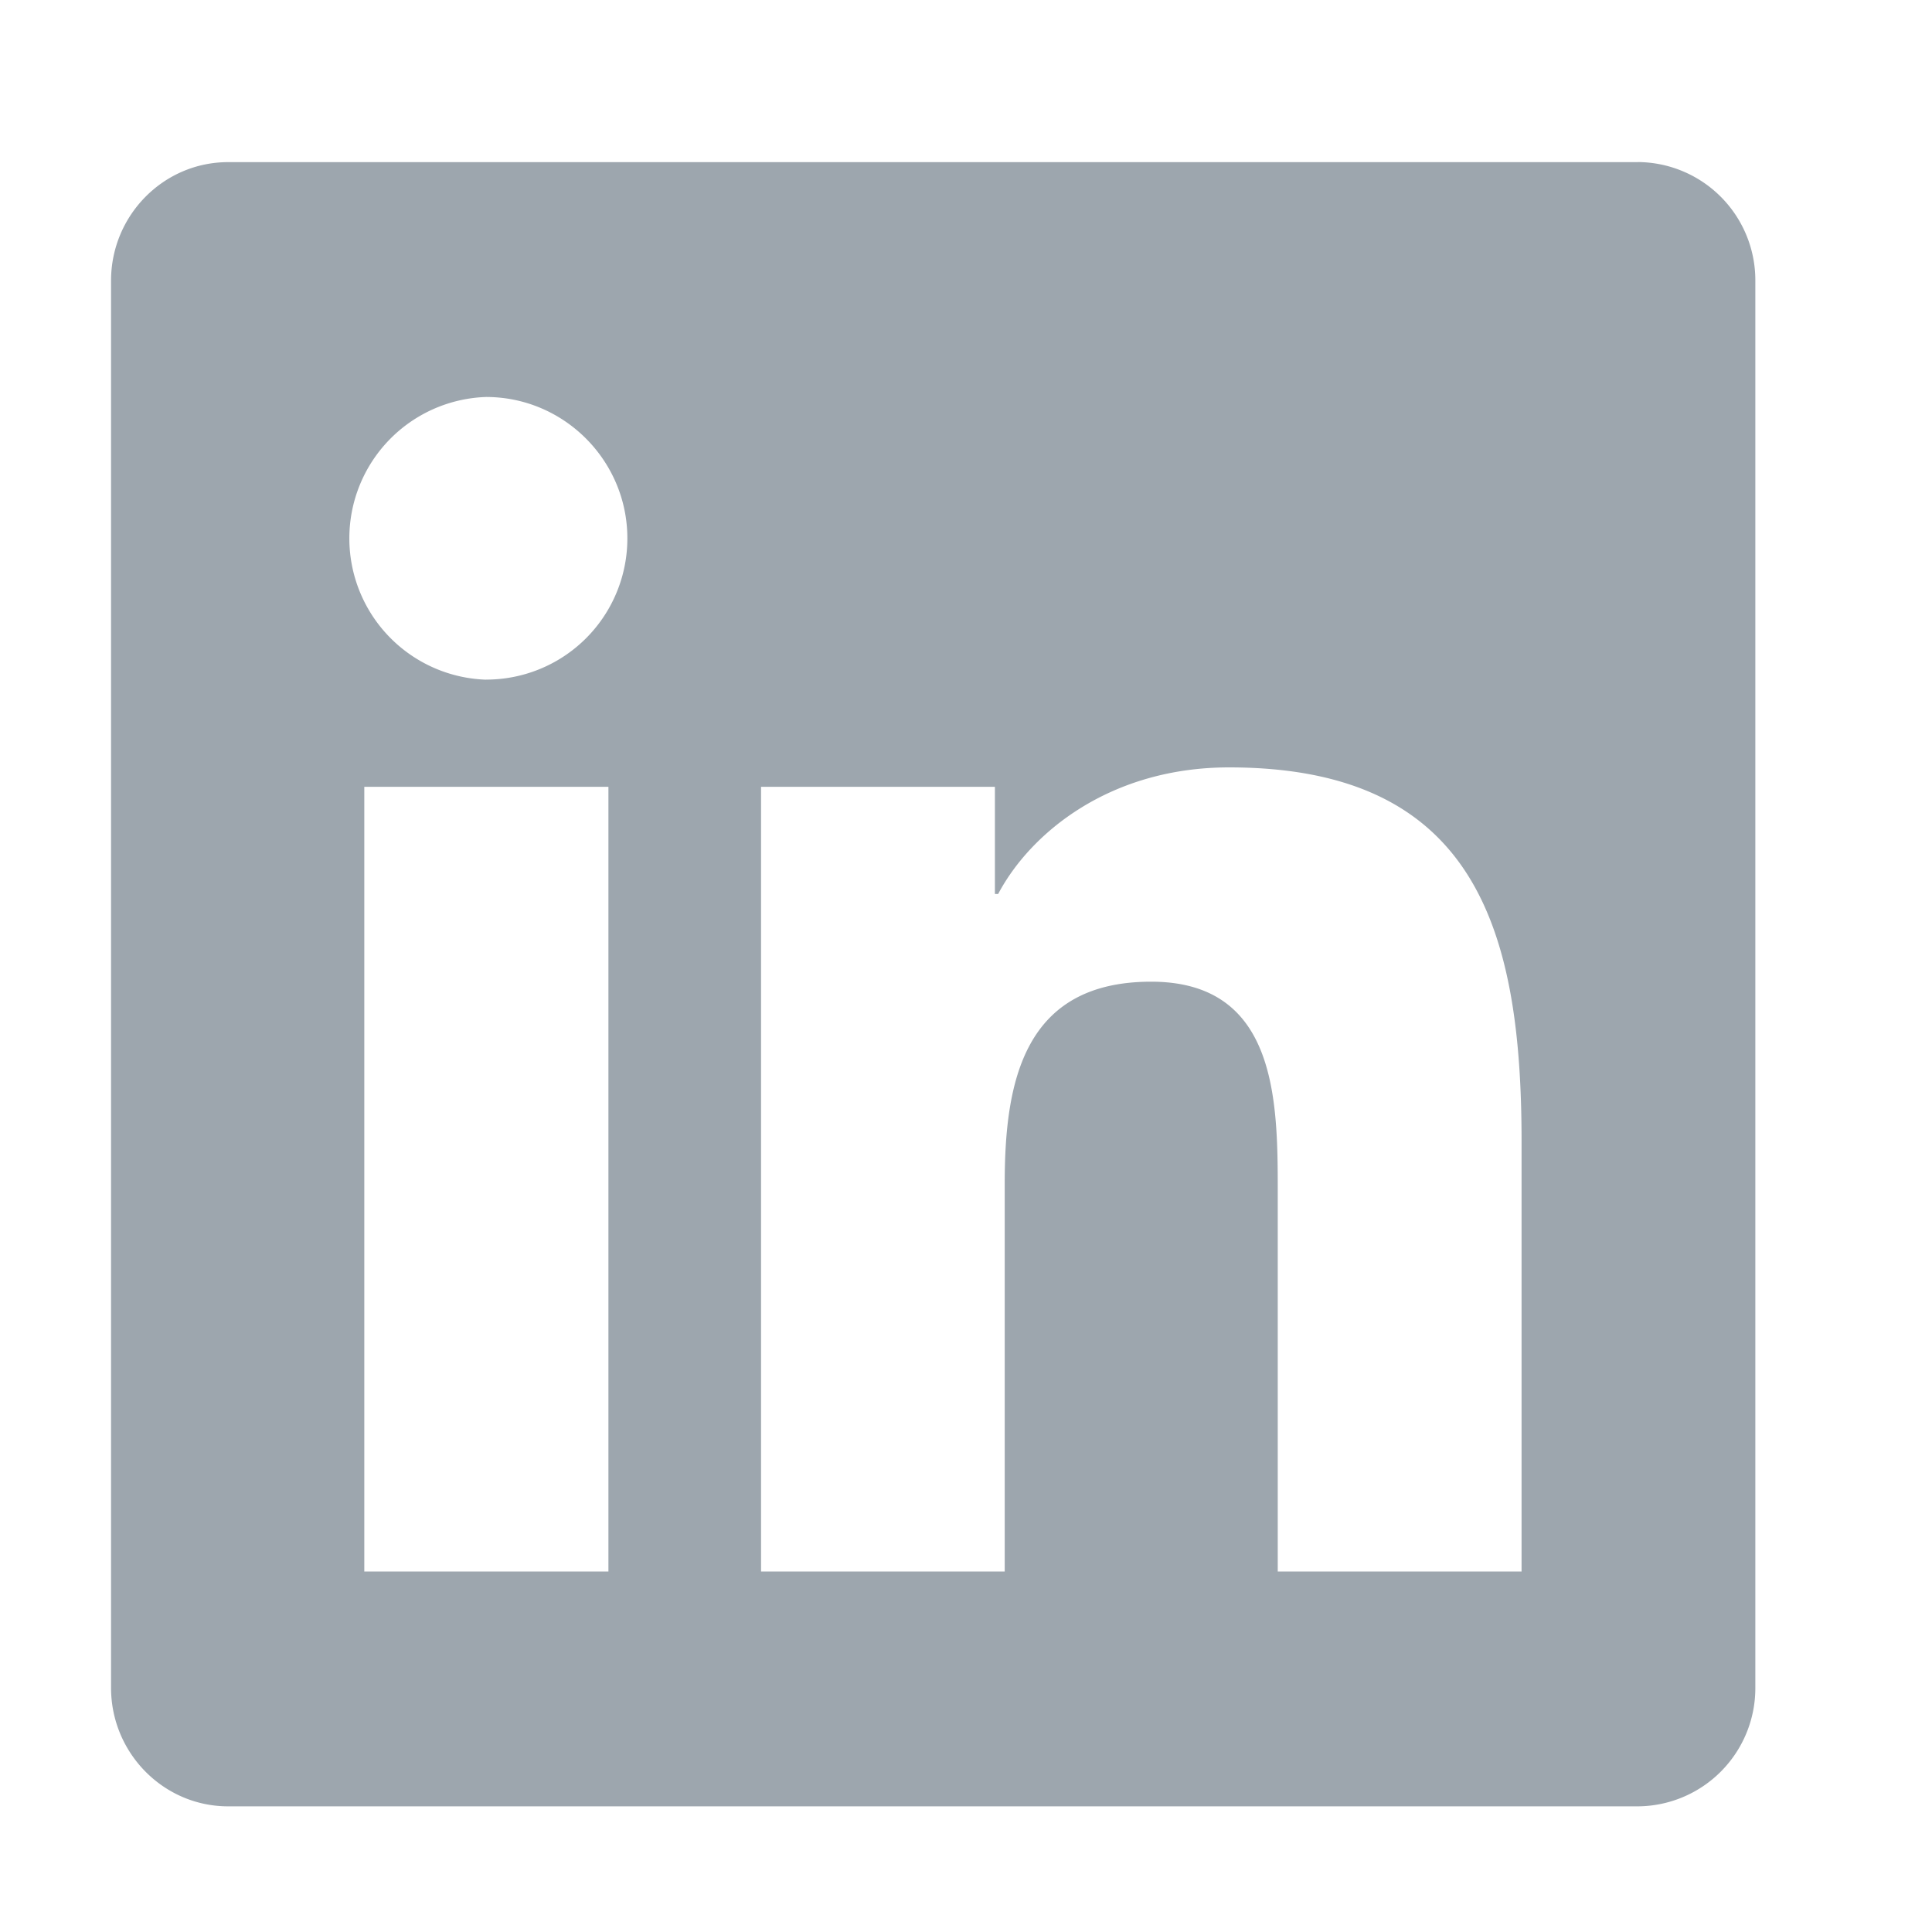
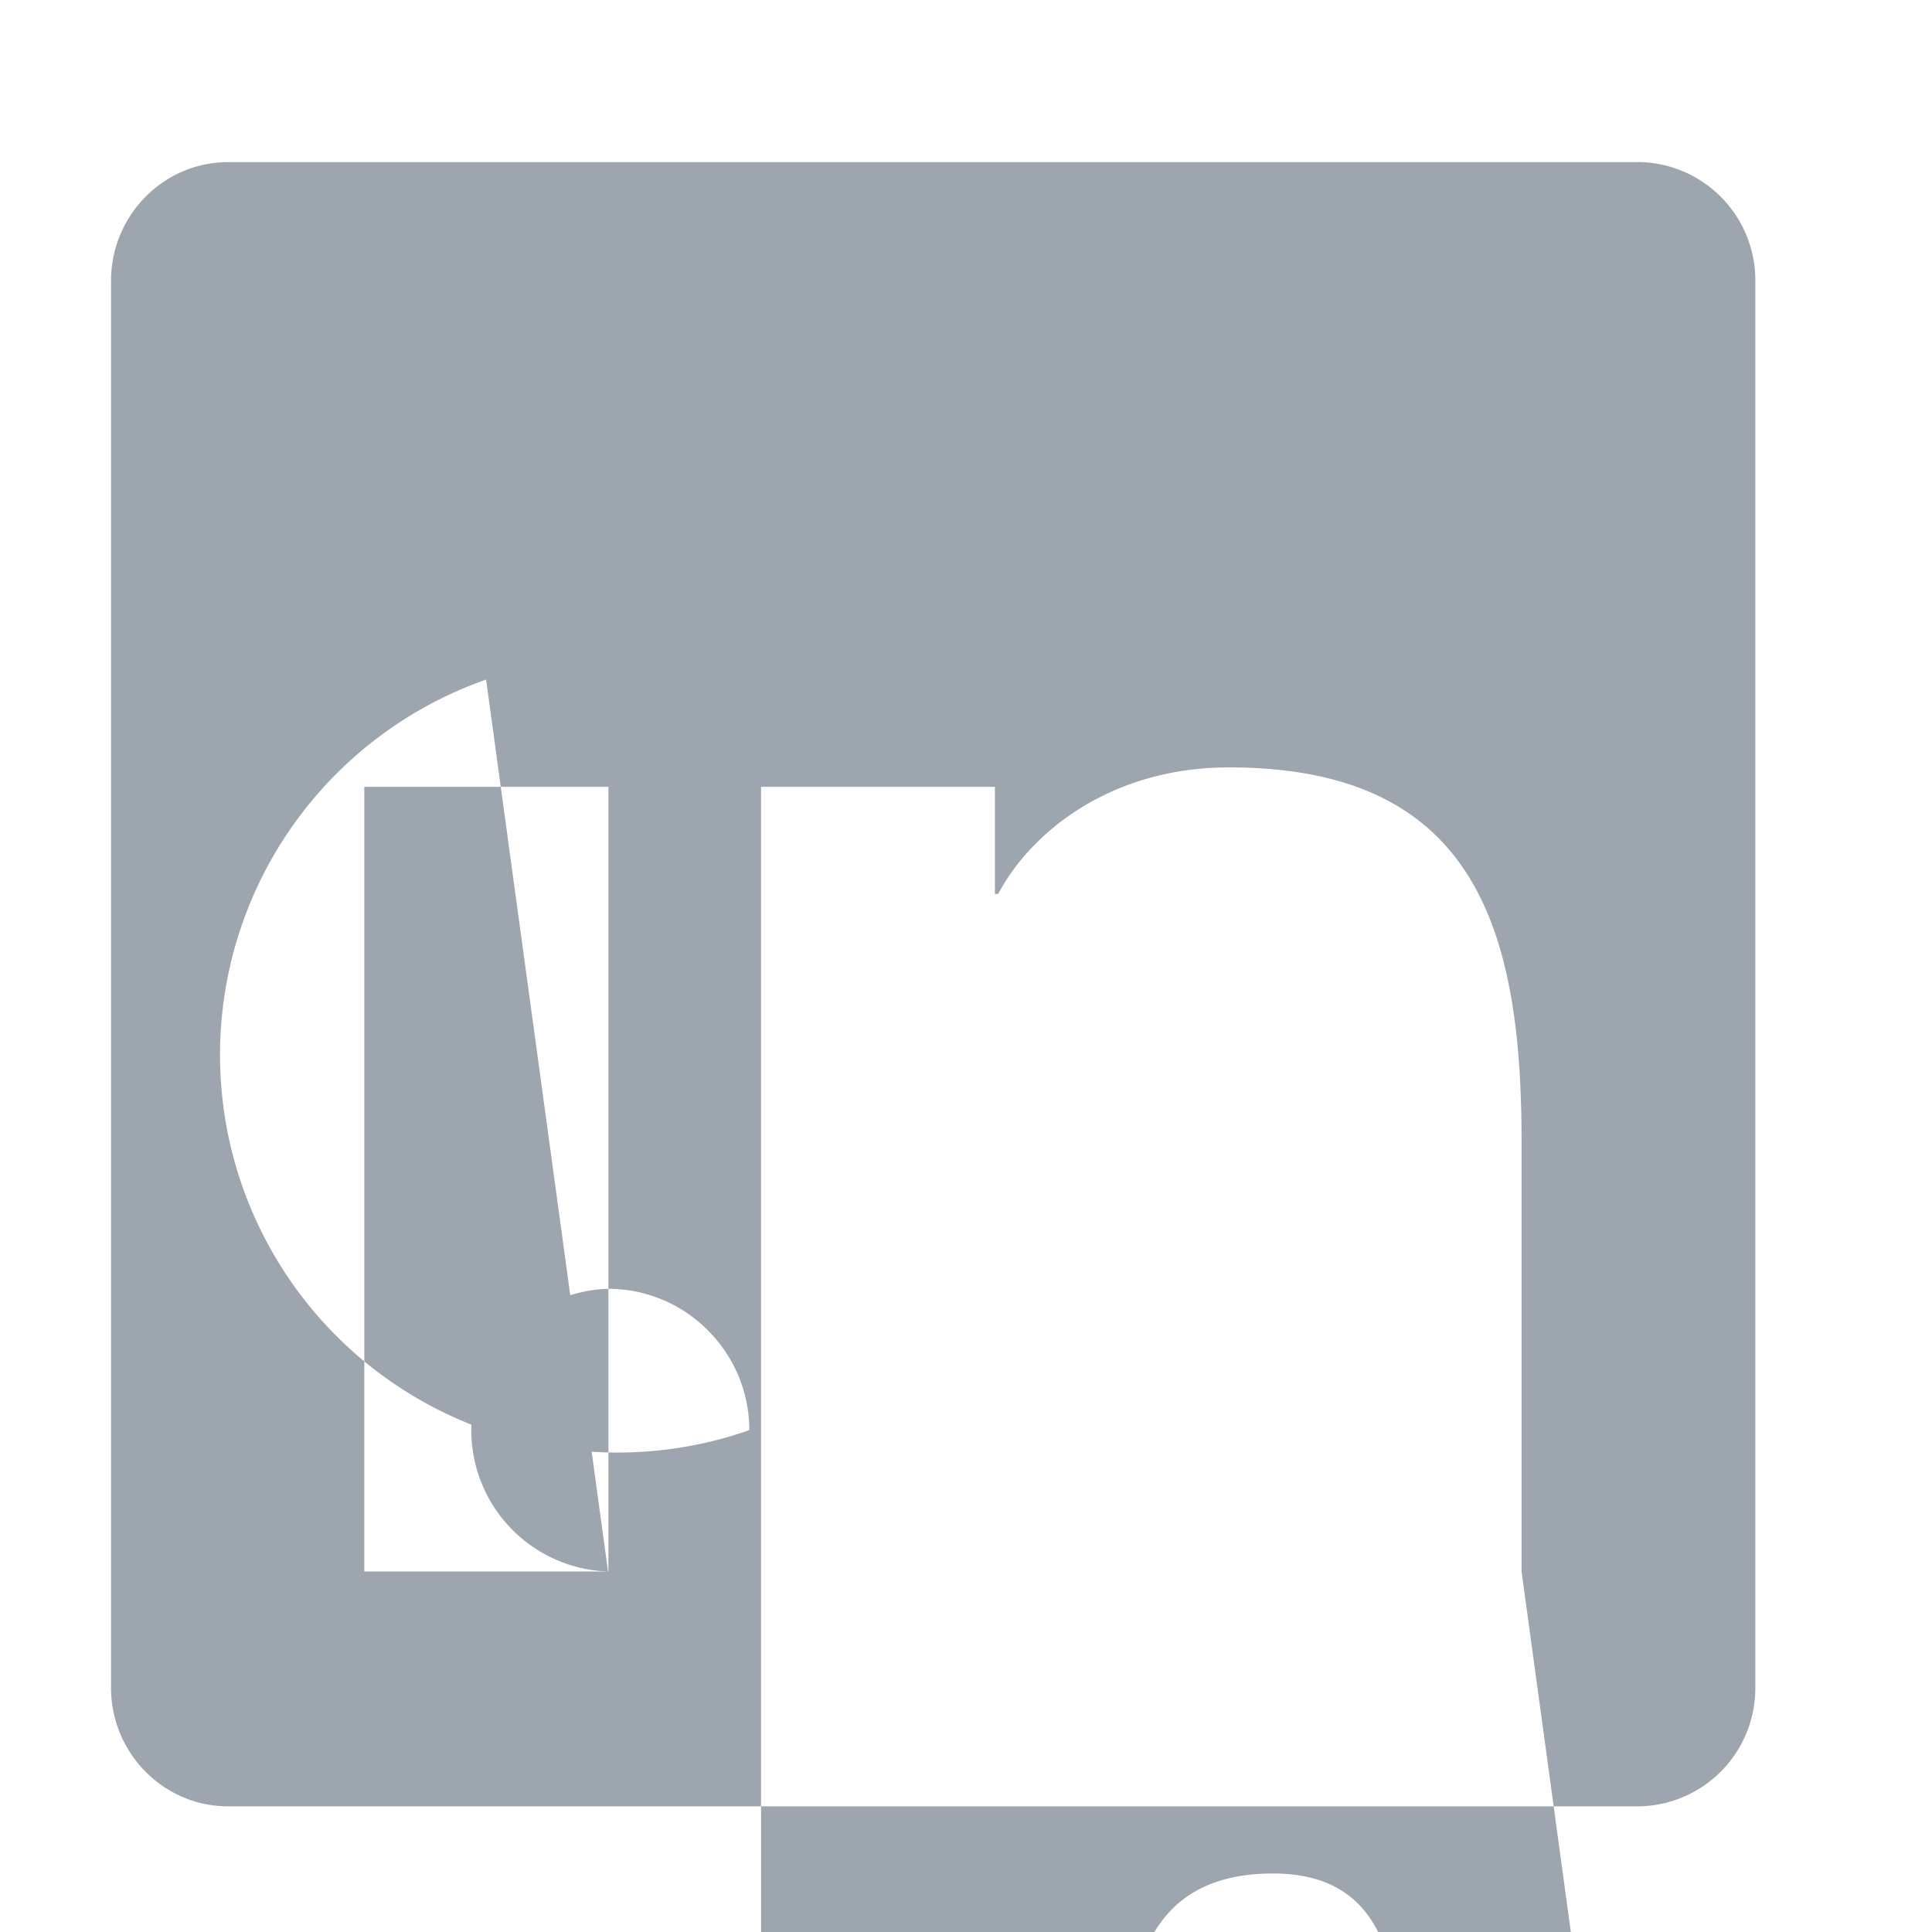
<svg xmlns="http://www.w3.org/2000/svg" width="25" height="25" fill="none" viewBox="0 0 25 25">
-   <path fill="#9DA6AE" d="M21.194 2.098H2.952c-.836 0-1.515.689-1.515 1.534V21.84c0 .845.68 1.534 1.515 1.534h18.242a1.53 1.53 0 0 0 1.52-1.534V3.63a1.53 1.53 0 0 0-1.52-1.533ZM7.868 20.335H4.714V10.181h3.159v10.154h-.005ZM6.29 8.795a1.83 1.83 0 0 1 0-3.658c1.007 0 1.828.822 1.828 1.829A1.826 1.826 0 0 1 6.29 8.794Zm13.398 11.54h-3.154v-4.939c0-1.178-.023-2.693-1.638-2.693-1.643 0-1.895 1.283-1.895 2.607v5.025H9.848V10.181h3.026v1.387h.042c.423-.798 1.454-1.638 2.988-1.638 3.191 0 3.785 2.104 3.785 4.84v5.565Z" />
+   <path fill="#9DA6AE" d="M21.194 2.098H2.952c-.836 0-1.515.689-1.515 1.534V21.84c0 .845.68 1.534 1.515 1.534h18.242a1.53 1.53 0 0 0 1.52-1.534V3.63a1.53 1.53 0 0 0-1.52-1.533ZM7.868 20.335H4.714V10.181h3.159v10.154h-.005Za1.83 1.83 0 0 1 0-3.658c1.007 0 1.828.822 1.828 1.829A1.826 1.826 0 0 1 6.29 8.794Zm13.398 11.54h-3.154v-4.939c0-1.178-.023-2.693-1.638-2.693-1.643 0-1.895 1.283-1.895 2.607v5.025H9.848V10.181h3.026v1.387h.042c.423-.798 1.454-1.638 2.988-1.638 3.191 0 3.785 2.104 3.785 4.84v5.565Z" />
</svg>